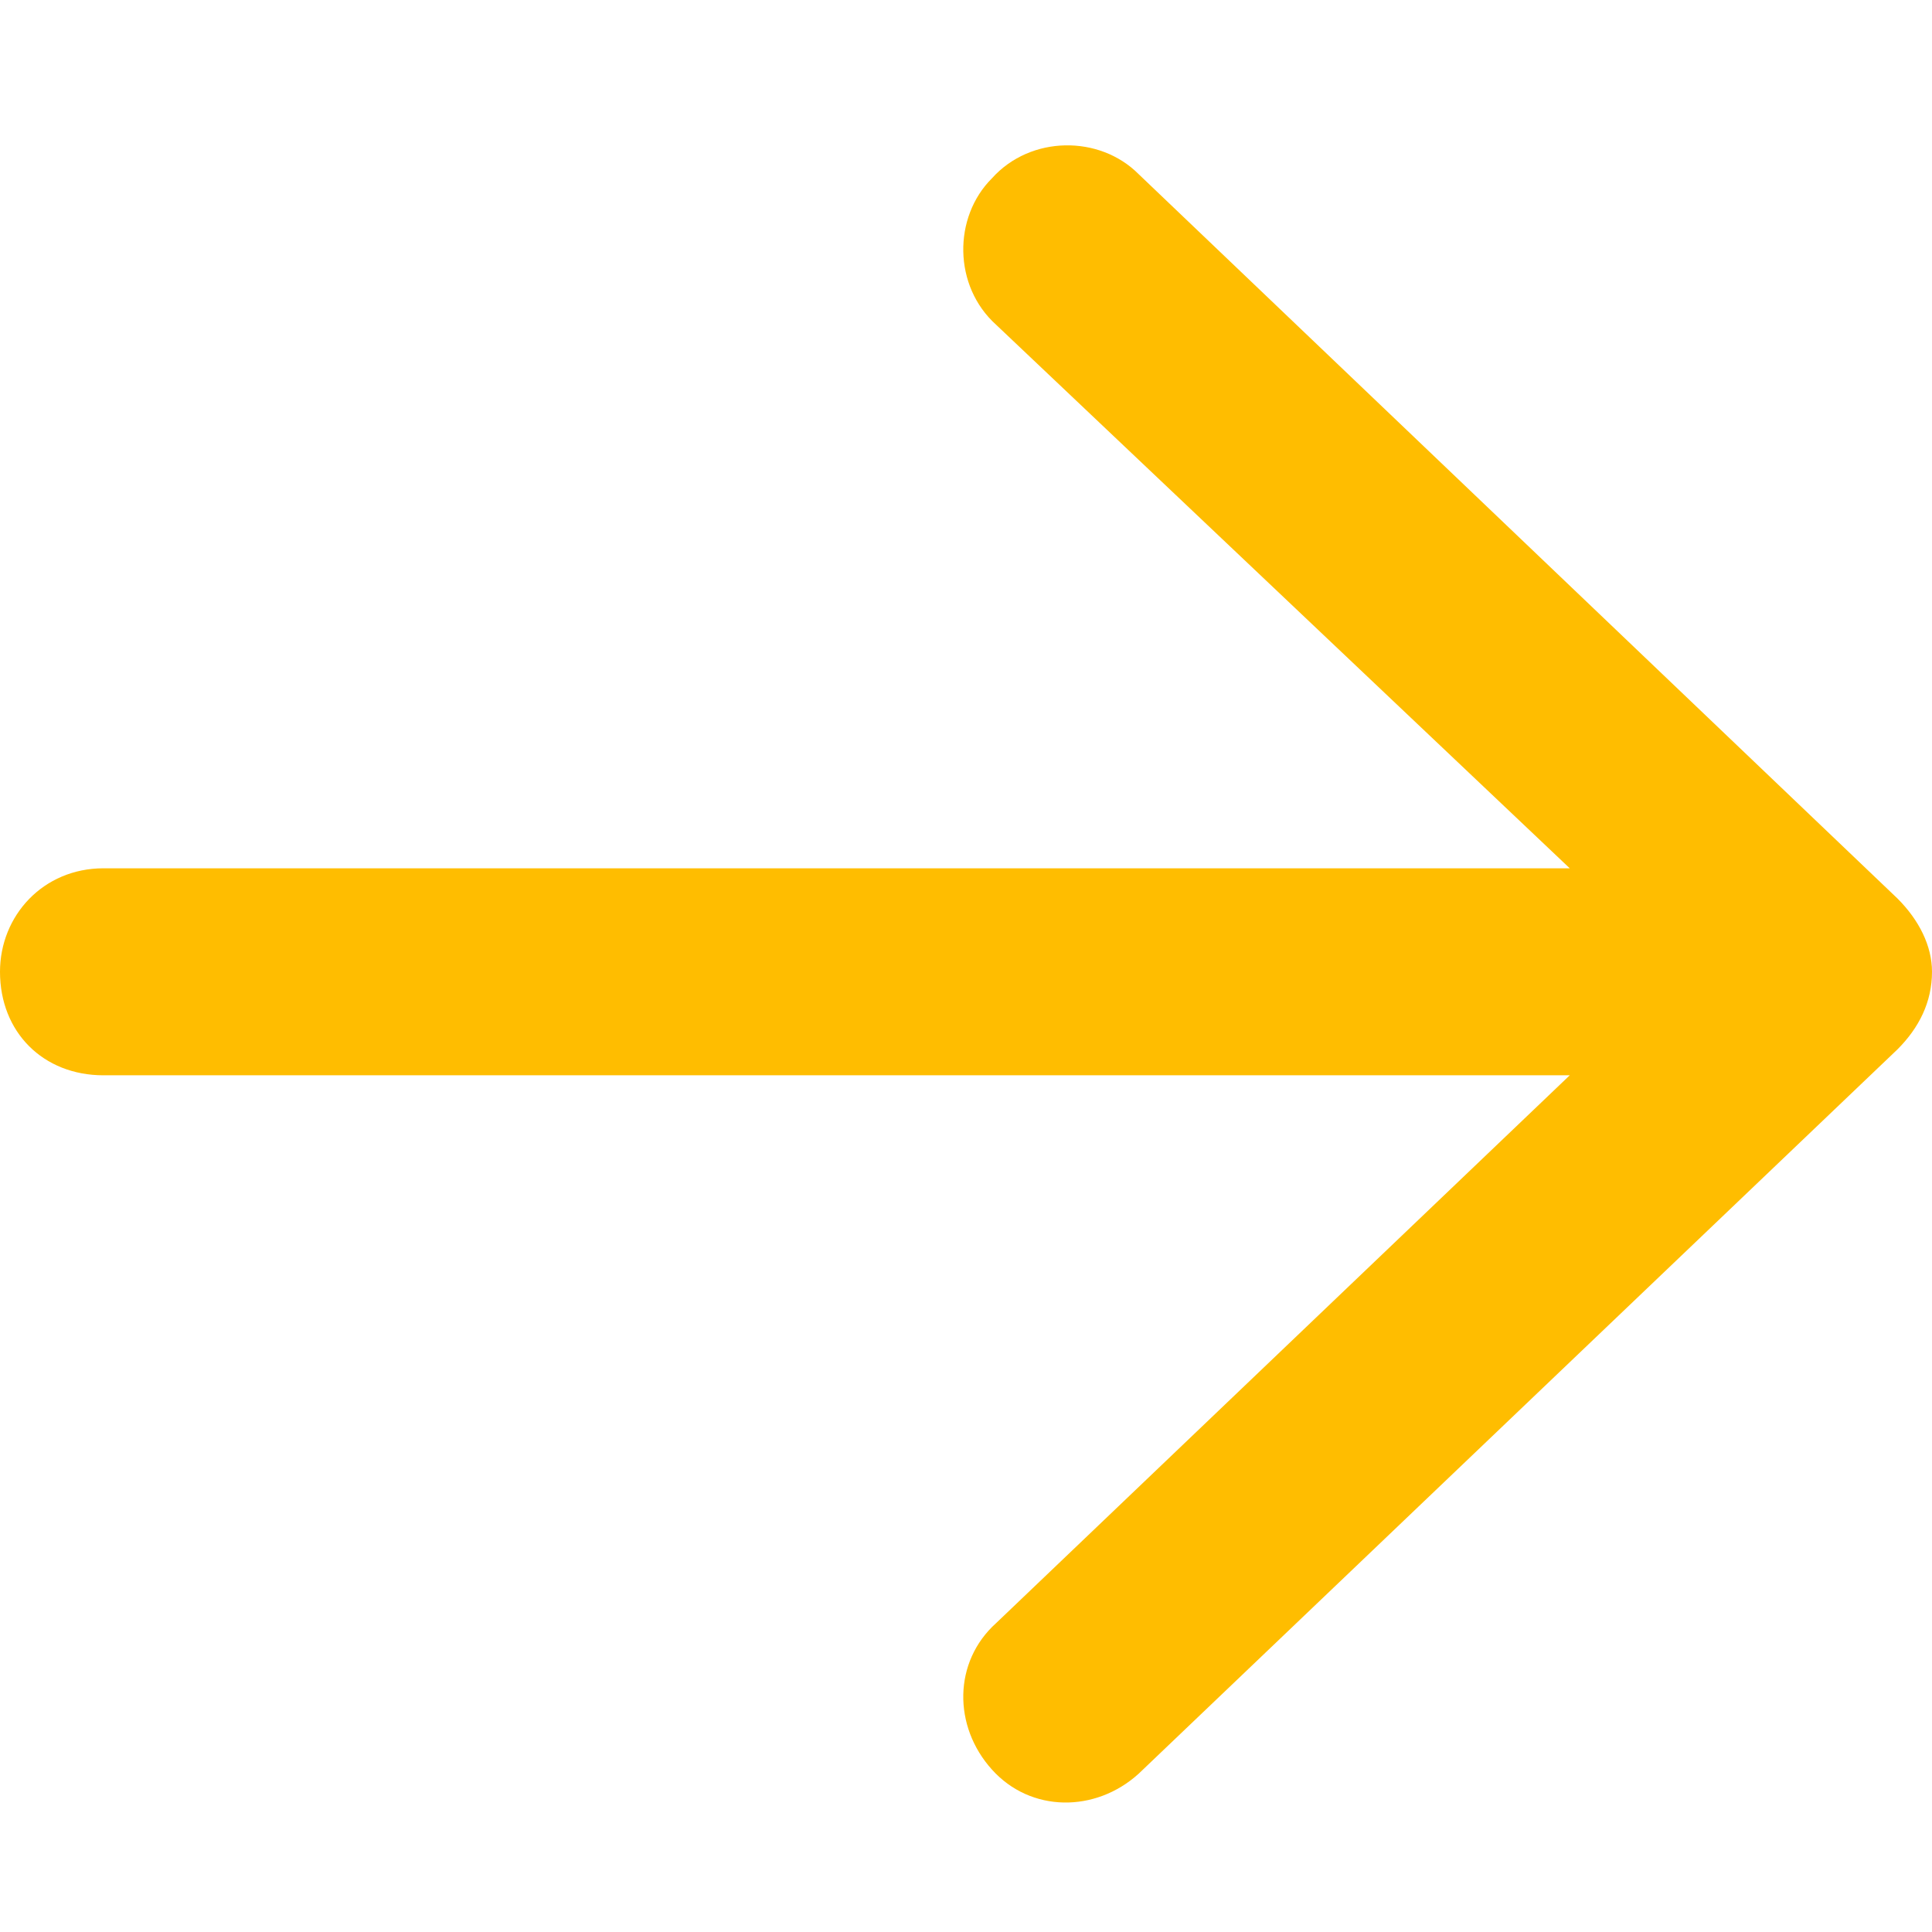
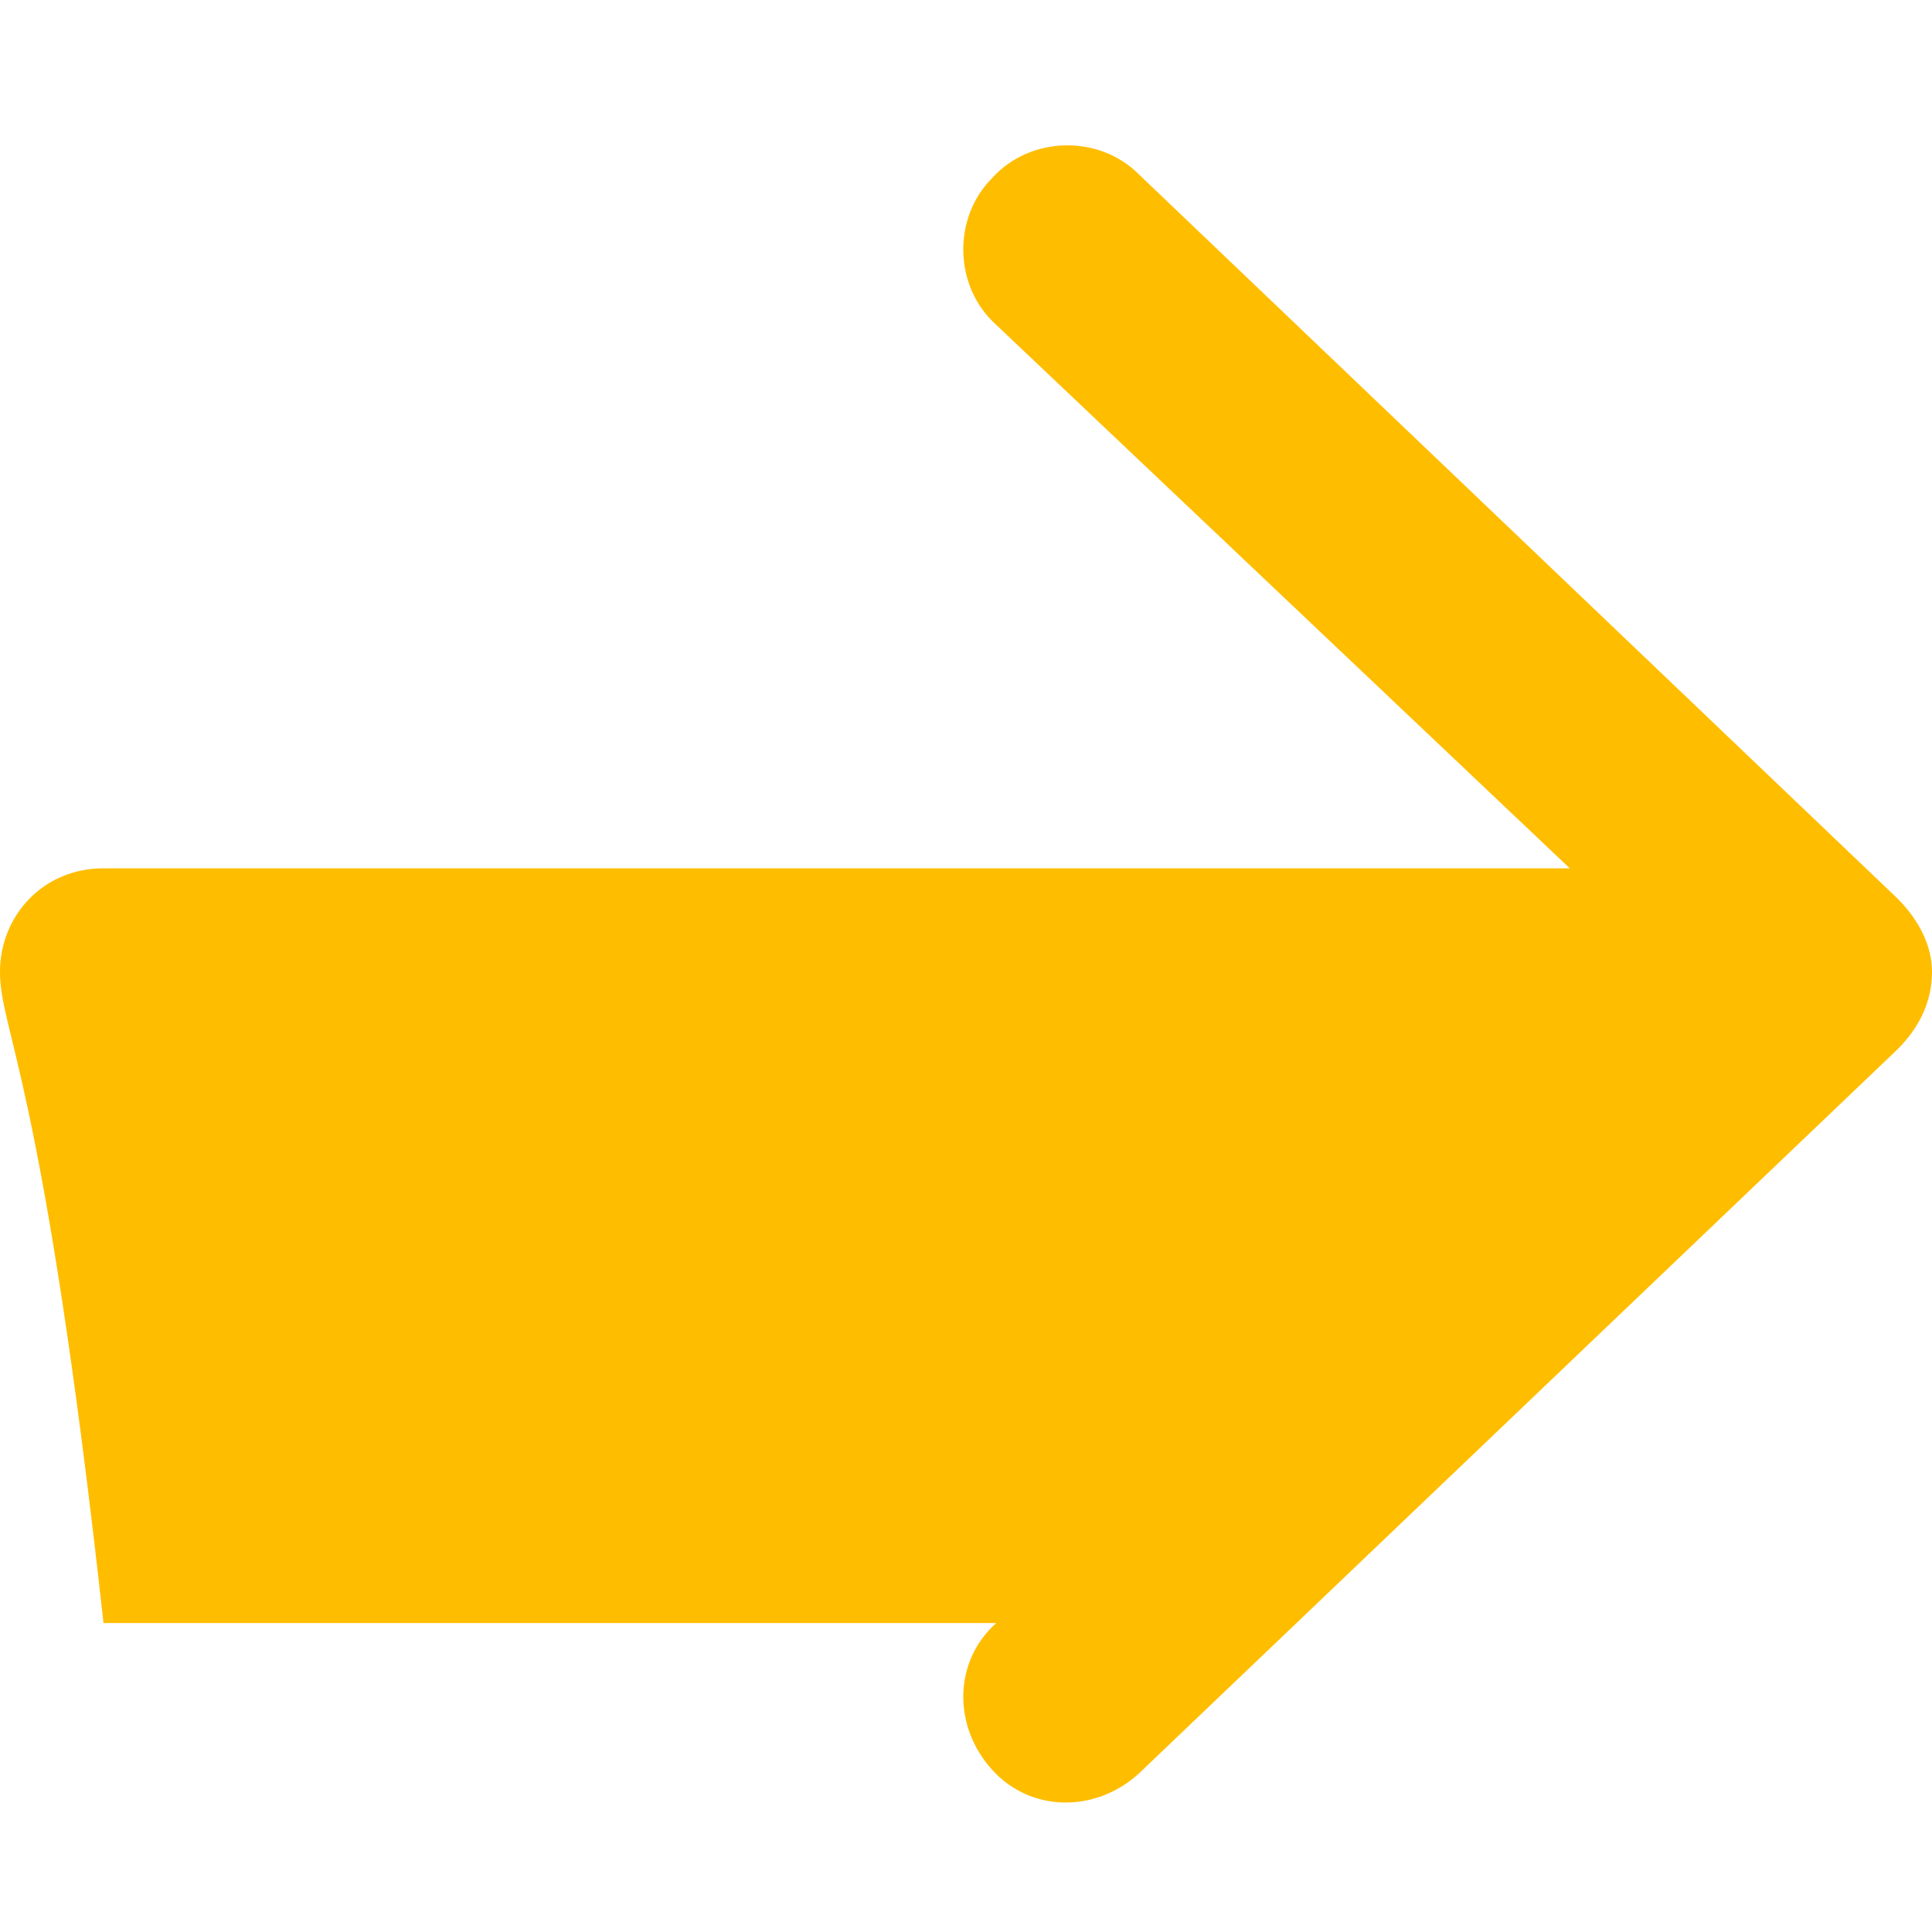
<svg xmlns="http://www.w3.org/2000/svg" width="14" height="14" viewBox="0 0 14 14" fill="none">
-   <path d="M13.75 7.604L8.25 12.854C7.938 13.136 7.469 13.136 7.188 12.823C6.906 12.511 6.906 12.042 7.219 11.761L11.375 7.792H0.75C0.312 7.792 0 7.479 0 7.042C0 6.636 0.312 6.292 0.75 6.292H11.375L7.219 2.354C6.906 2.073 6.906 1.573 7.188 1.292C7.469 0.979 7.969 0.979 8.25 1.261L13.75 6.511C13.906 6.667 14 6.854 14 7.042C14 7.261 13.906 7.448 13.75 7.604Z" fill="#FFBD00" />
+   <path d="M13.75 7.604L8.25 12.854C7.938 13.136 7.469 13.136 7.188 12.823C6.906 12.511 6.906 12.042 7.219 11.761H0.75C0.312 7.792 0 7.479 0 7.042C0 6.636 0.312 6.292 0.75 6.292H11.375L7.219 2.354C6.906 2.073 6.906 1.573 7.188 1.292C7.469 0.979 7.969 0.979 8.25 1.261L13.75 6.511C13.906 6.667 14 6.854 14 7.042C14 7.261 13.906 7.448 13.75 7.604Z" fill="#FFBD00" />
</svg>